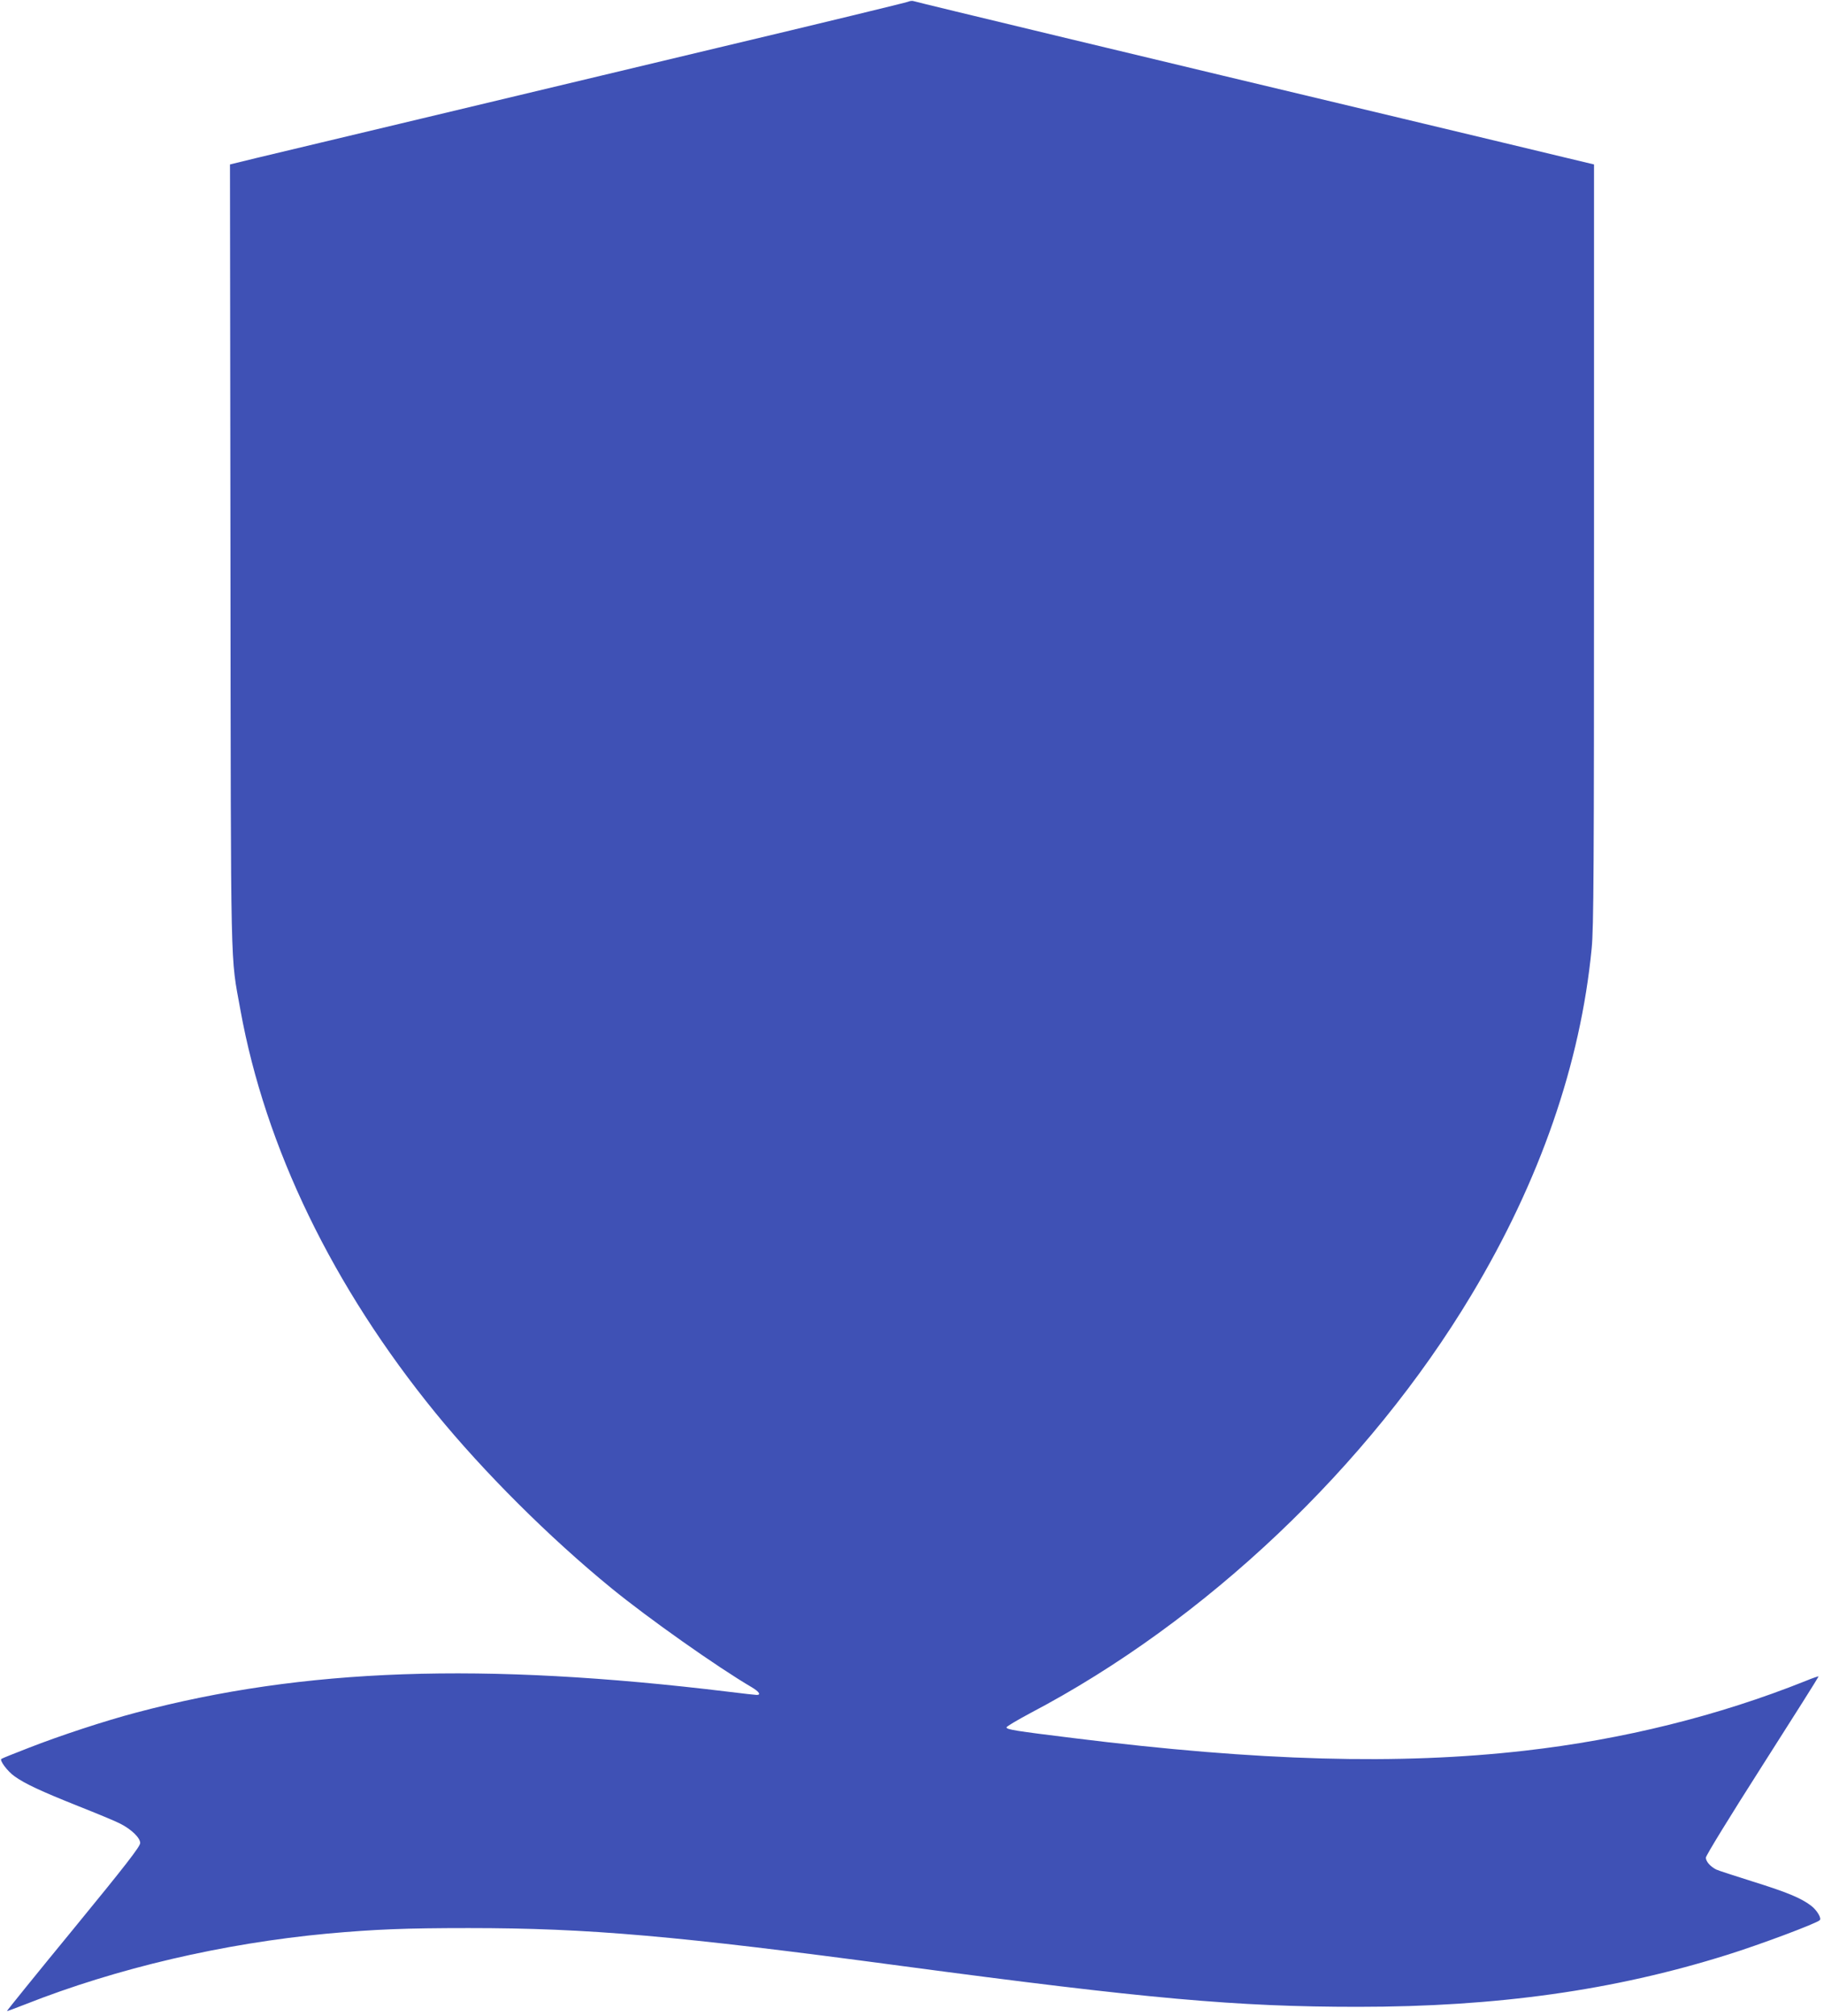
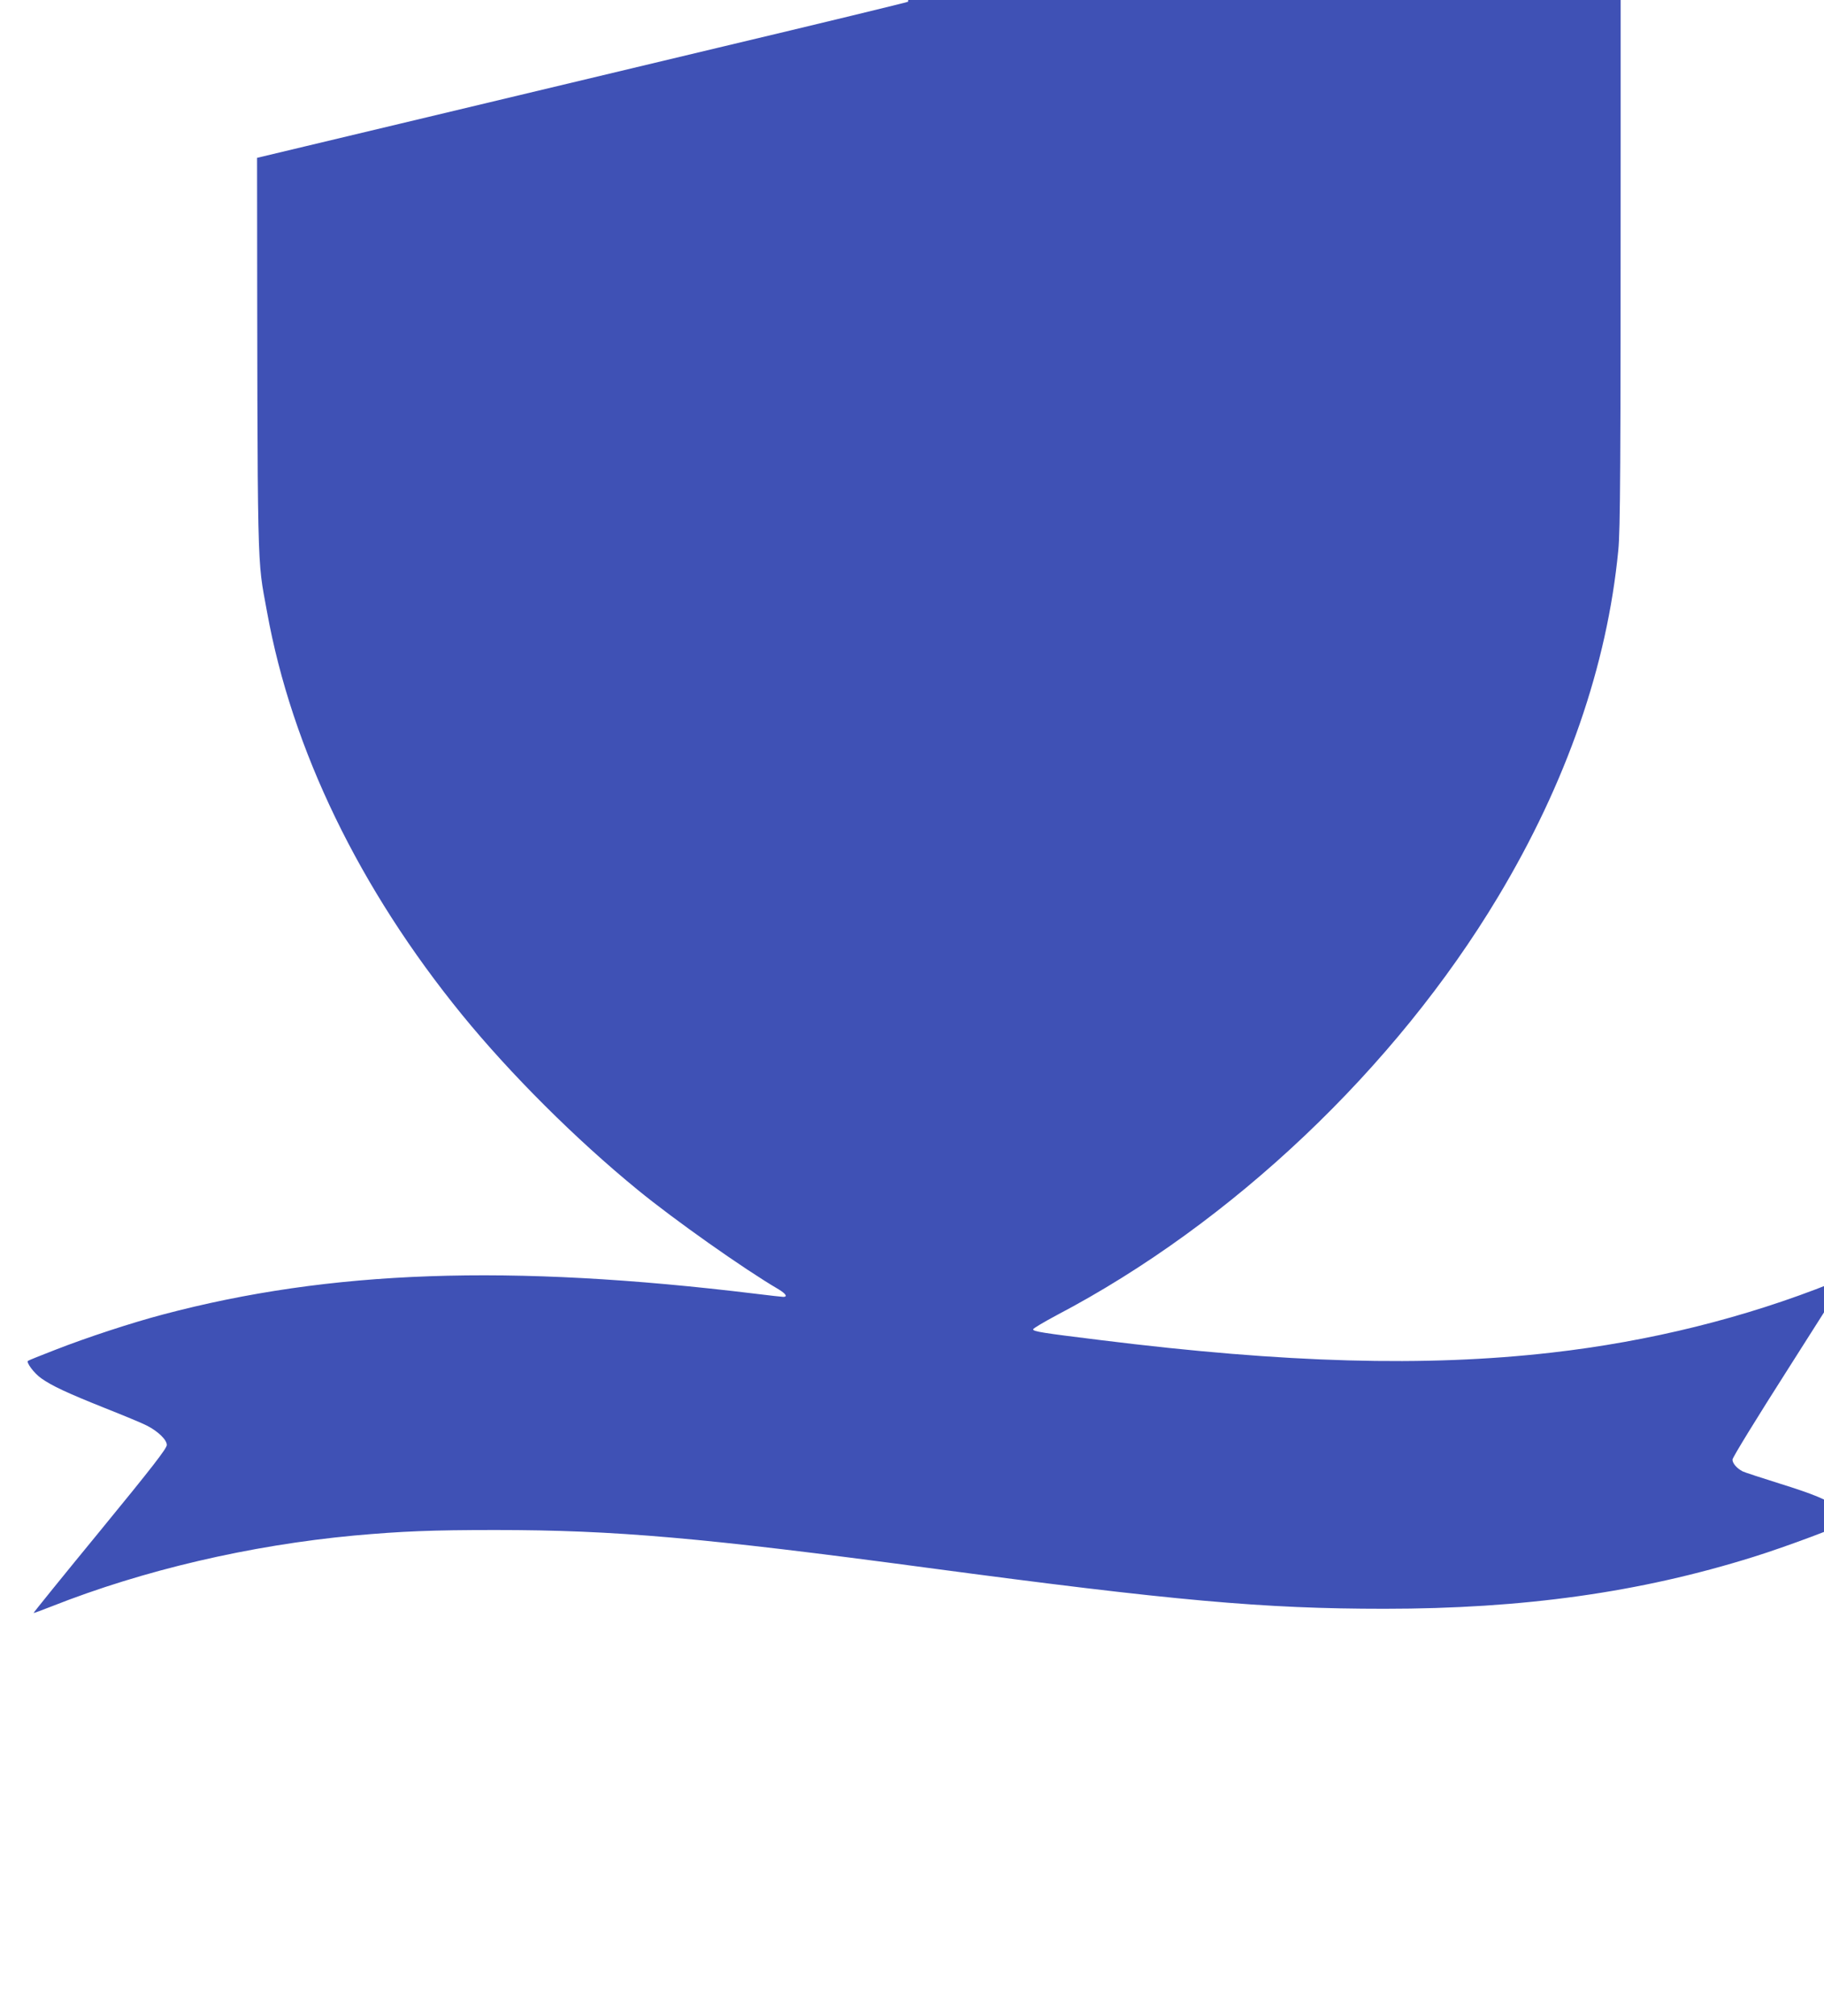
<svg xmlns="http://www.w3.org/2000/svg" version="1.0" width="1158pt" height="1280pt" viewBox="0 0 1158 1280" preserveAspectRatio="xMidYMid meet">
  <g transform="translate(0,1280) scale(0.1,-0.1)" fill="#3f51b5" stroke="none">
-     <path d="M5765 12789 c-11 -5 -558 -138 -1215 -294 -1671 -399 -2715 -649 -2918 -697 l-172 -42 3 -2485 c3 -2731 -1 -2524 63 -2881 158 -875 587 -1760 1240 -2561 306 -375 720 -788 1114 -1110 232 -190 675 -503 894 -631 46 -28 59 -48 30 -48 -8 0 -88 9 -177 20 -1564 190 -2699 150 -3762 -132 -197 -52 -481 -145 -683 -224 -90 -35 -168 -66 -173 -70 -14 -8 38 -79 84 -111 66 -47 164 -93 402 -188 121 -48 242 -98 268 -112 71 -36 127 -90 127 -123 0 -22 -92 -141 -424 -546 -234 -285 -424 -520 -422 -521 1 -1 54 18 117 43 582 230 1256 387 1919 449 302 27 491 35 895 35 759 0 1319 -49 2745 -240 1564 -209 2132 -260 2900 -260 883 0 1624 104 2342 329 212 66 569 200 591 221 13 12 -18 64 -55 92 -64 49 -157 87 -369 153 -117 37 -223 71 -234 77 -37 19 -65 51 -65 75 0 13 151 259 359 585 198 310 358 564 357 566 -2 1 -39 -11 -82 -29 -555 -222 -1160 -372 -1784 -443 -797 -91 -1685 -67 -2865 80 -365 45 -425 54 -425 68 0 6 68 46 150 90 1113 584 2150 1568 2802 2656 435 725 692 1467 763 2199 13 132 15 506 15 2566 l0 2411 -192 46 c-106 26 -564 135 -1018 244 -1586 378 -3095 741 -3110 747 -8 3 -24 1 -35 -4z" />
+     <path d="M5765 12789 c-11 -5 -558 -138 -1215 -294 -1671 -399 -2715 -649 -2918 -697 c3 -2731 -1 -2524 63 -2881 158 -875 587 -1760 1240 -2561 306 -375 720 -788 1114 -1110 232 -190 675 -503 894 -631 46 -28 59 -48 30 -48 -8 0 -88 9 -177 20 -1564 190 -2699 150 -3762 -132 -197 -52 -481 -145 -683 -224 -90 -35 -168 -66 -173 -70 -14 -8 38 -79 84 -111 66 -47 164 -93 402 -188 121 -48 242 -98 268 -112 71 -36 127 -90 127 -123 0 -22 -92 -141 -424 -546 -234 -285 -424 -520 -422 -521 1 -1 54 18 117 43 582 230 1256 387 1919 449 302 27 491 35 895 35 759 0 1319 -49 2745 -240 1564 -209 2132 -260 2900 -260 883 0 1624 104 2342 329 212 66 569 200 591 221 13 12 -18 64 -55 92 -64 49 -157 87 -369 153 -117 37 -223 71 -234 77 -37 19 -65 51 -65 75 0 13 151 259 359 585 198 310 358 564 357 566 -2 1 -39 -11 -82 -29 -555 -222 -1160 -372 -1784 -443 -797 -91 -1685 -67 -2865 80 -365 45 -425 54 -425 68 0 6 68 46 150 90 1113 584 2150 1568 2802 2656 435 725 692 1467 763 2199 13 132 15 506 15 2566 l0 2411 -192 46 c-106 26 -564 135 -1018 244 -1586 378 -3095 741 -3110 747 -8 3 -24 1 -35 -4z" />
  </g>
</svg>